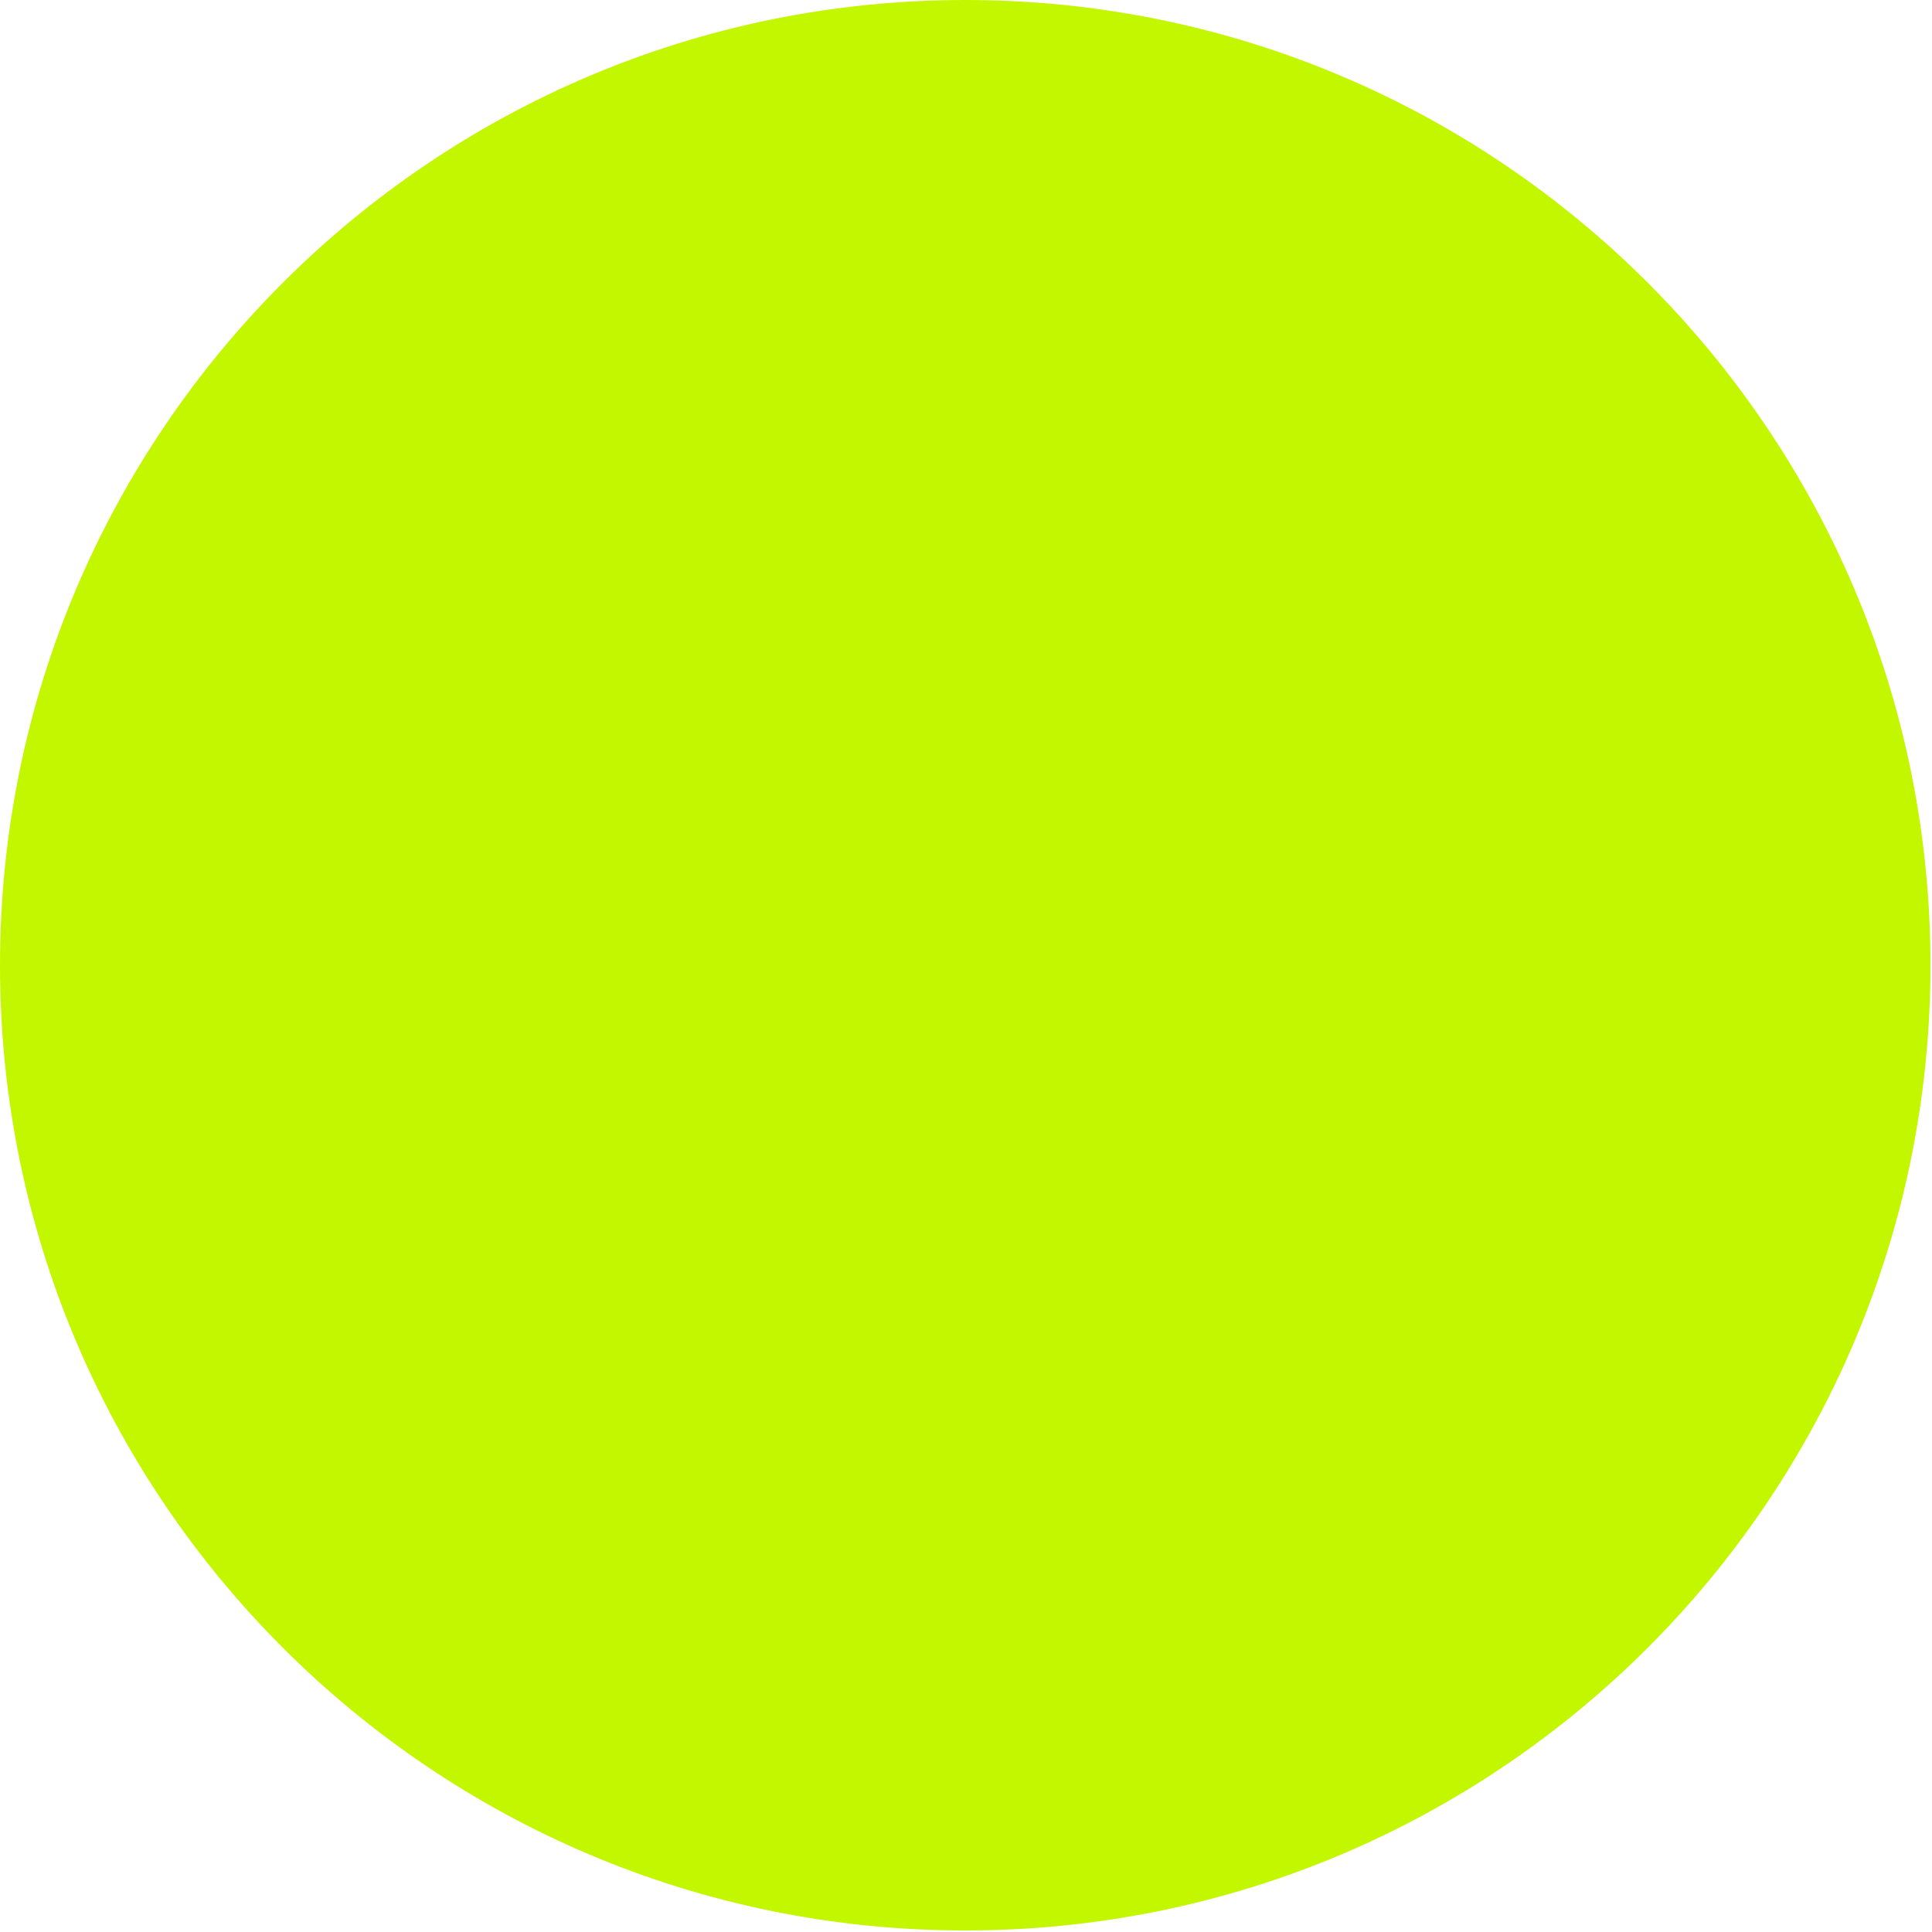
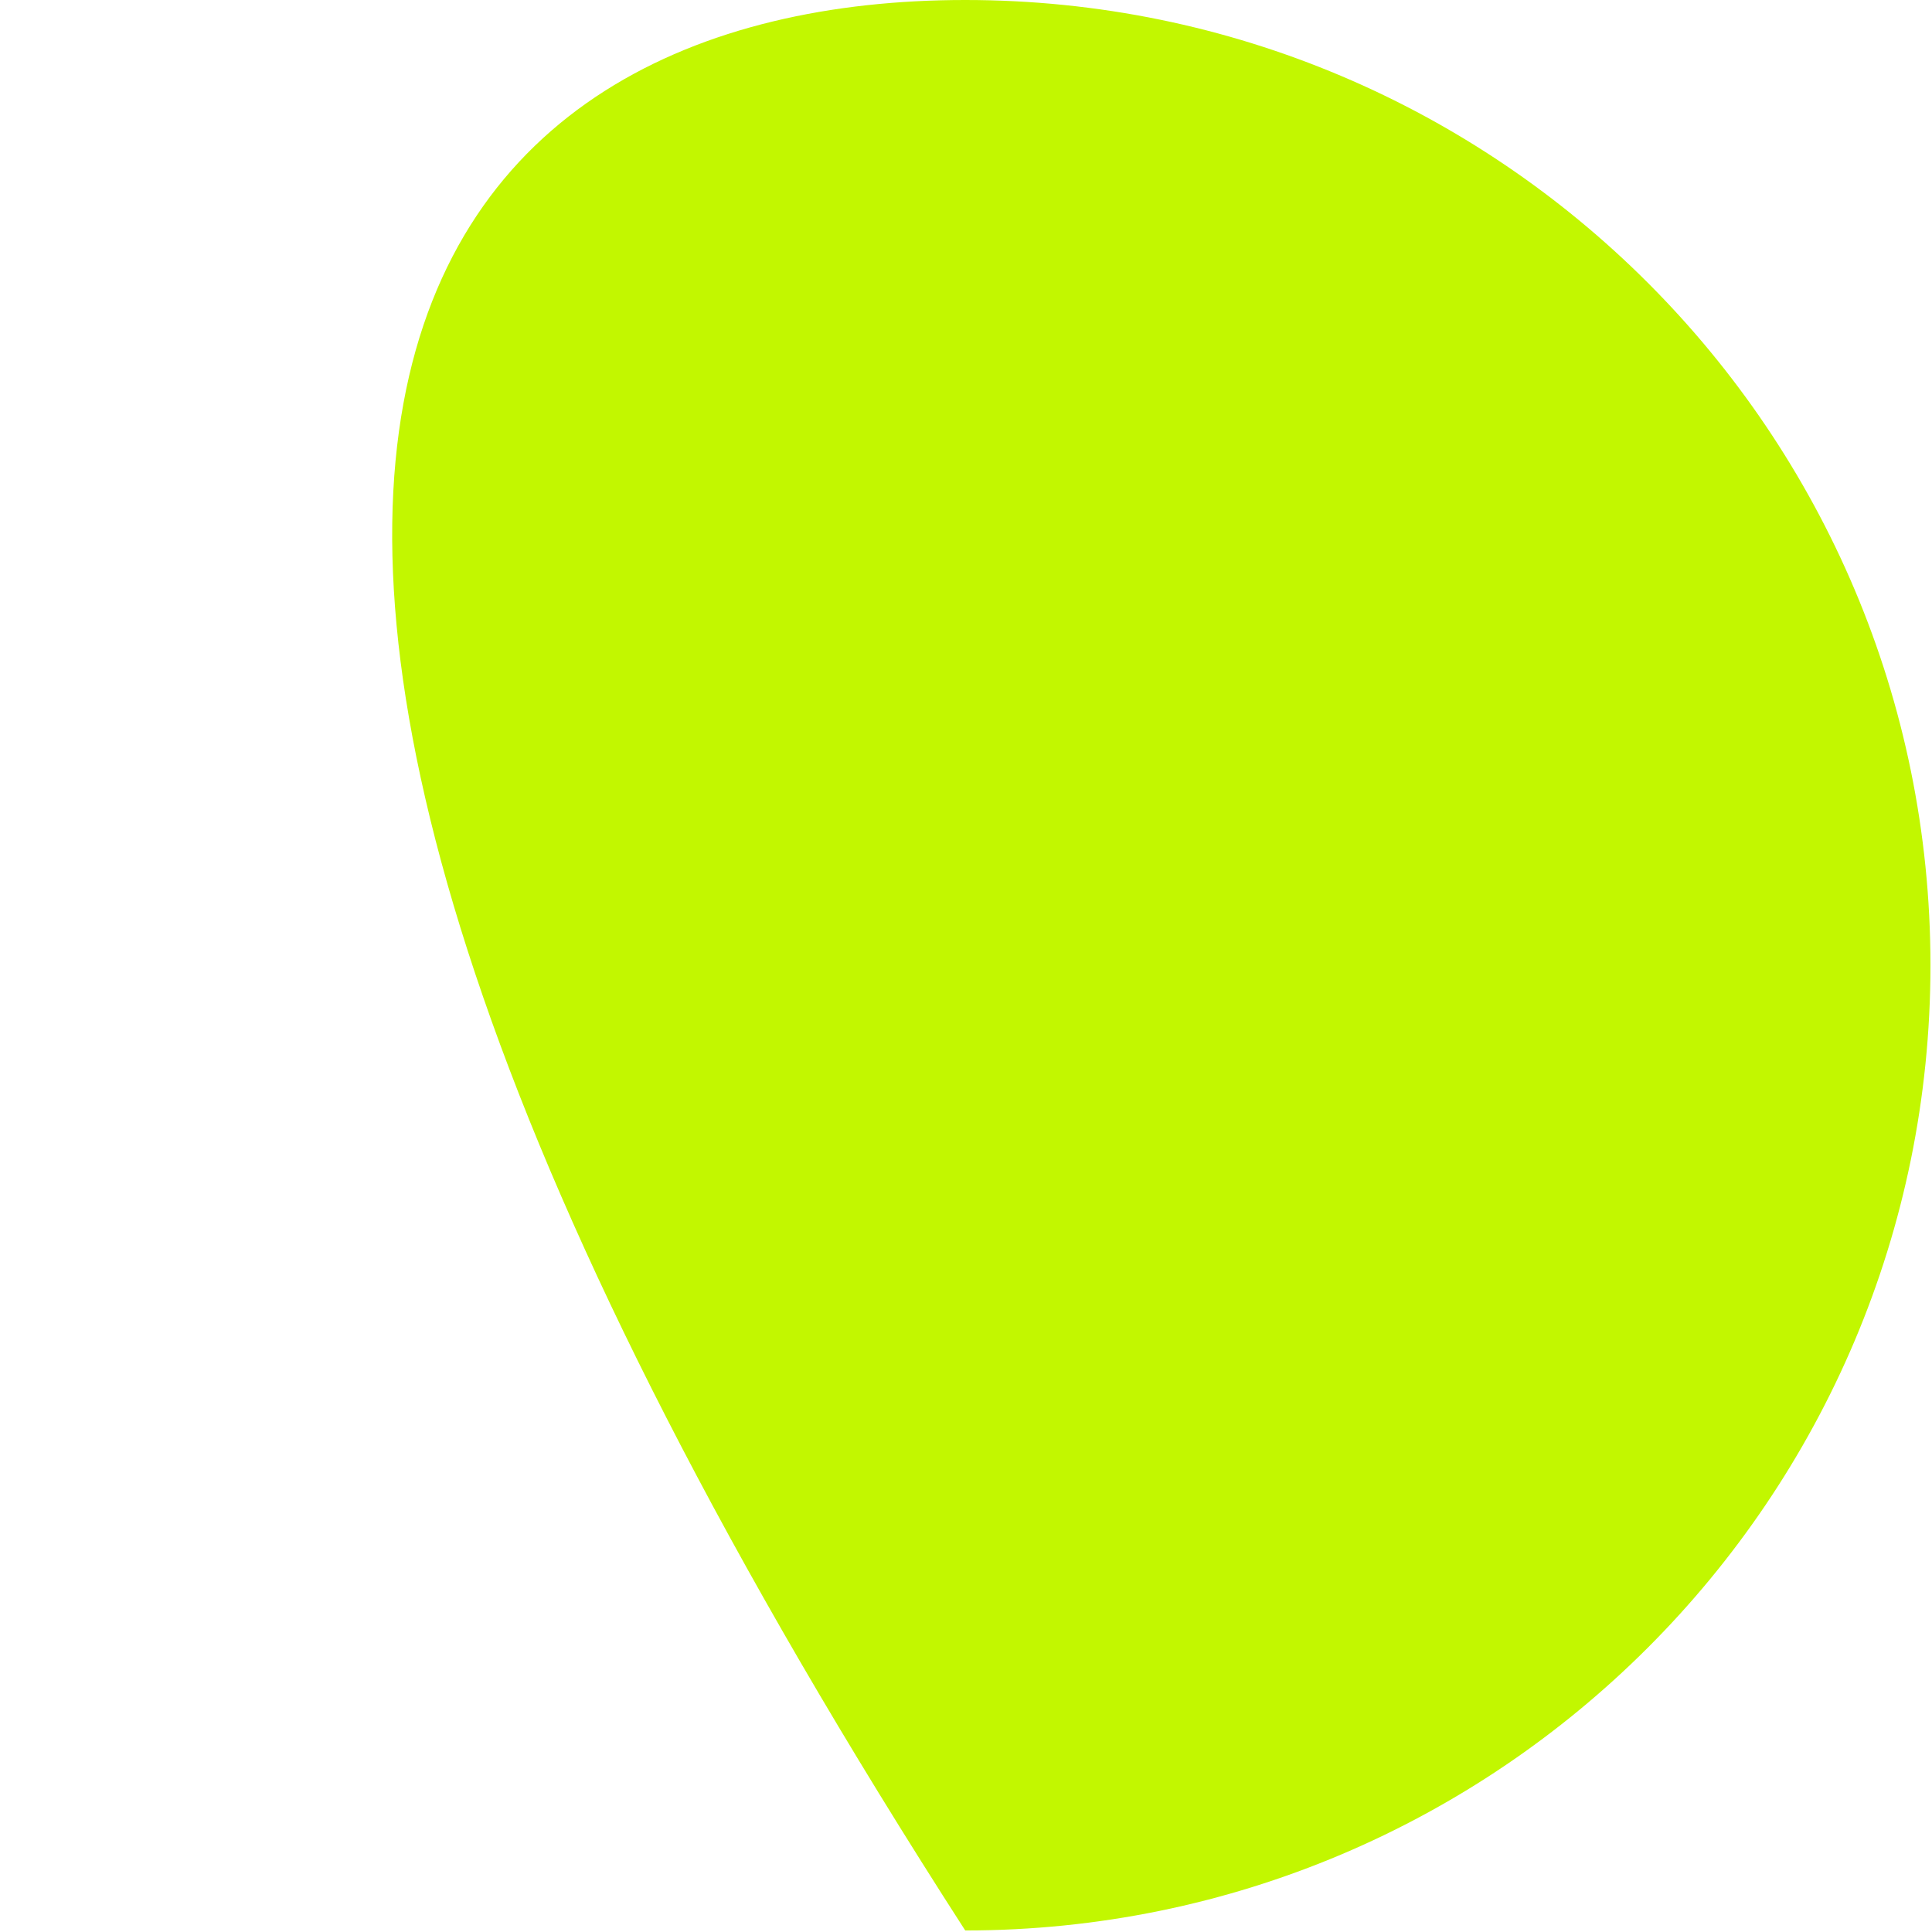
<svg xmlns="http://www.w3.org/2000/svg" width="976" height="976" viewBox="0 0 976 976" fill="none">
-   <path d="M487.608 975.226C218.406 975.226 -9.54706e-06 756.815 -2.13142e-05 487.613C-3.30814e-05 218.411 218.406 -9.54682e-06 487.608 -2.1314e-05C757.013 -3.30901e-05 975.221 218.411 975.221 487.613C975.221 756.815 757.013 975.226 487.608 975.226Z" fill="#C2F700" />
+   <path d="M487.608 975.226C-3.30814e-05 218.411 218.406 -9.54682e-06 487.608 -2.1314e-05C757.013 -3.30901e-05 975.221 218.411 975.221 487.613C975.221 756.815 757.013 975.226 487.608 975.226Z" fill="#C2F700" />
</svg>